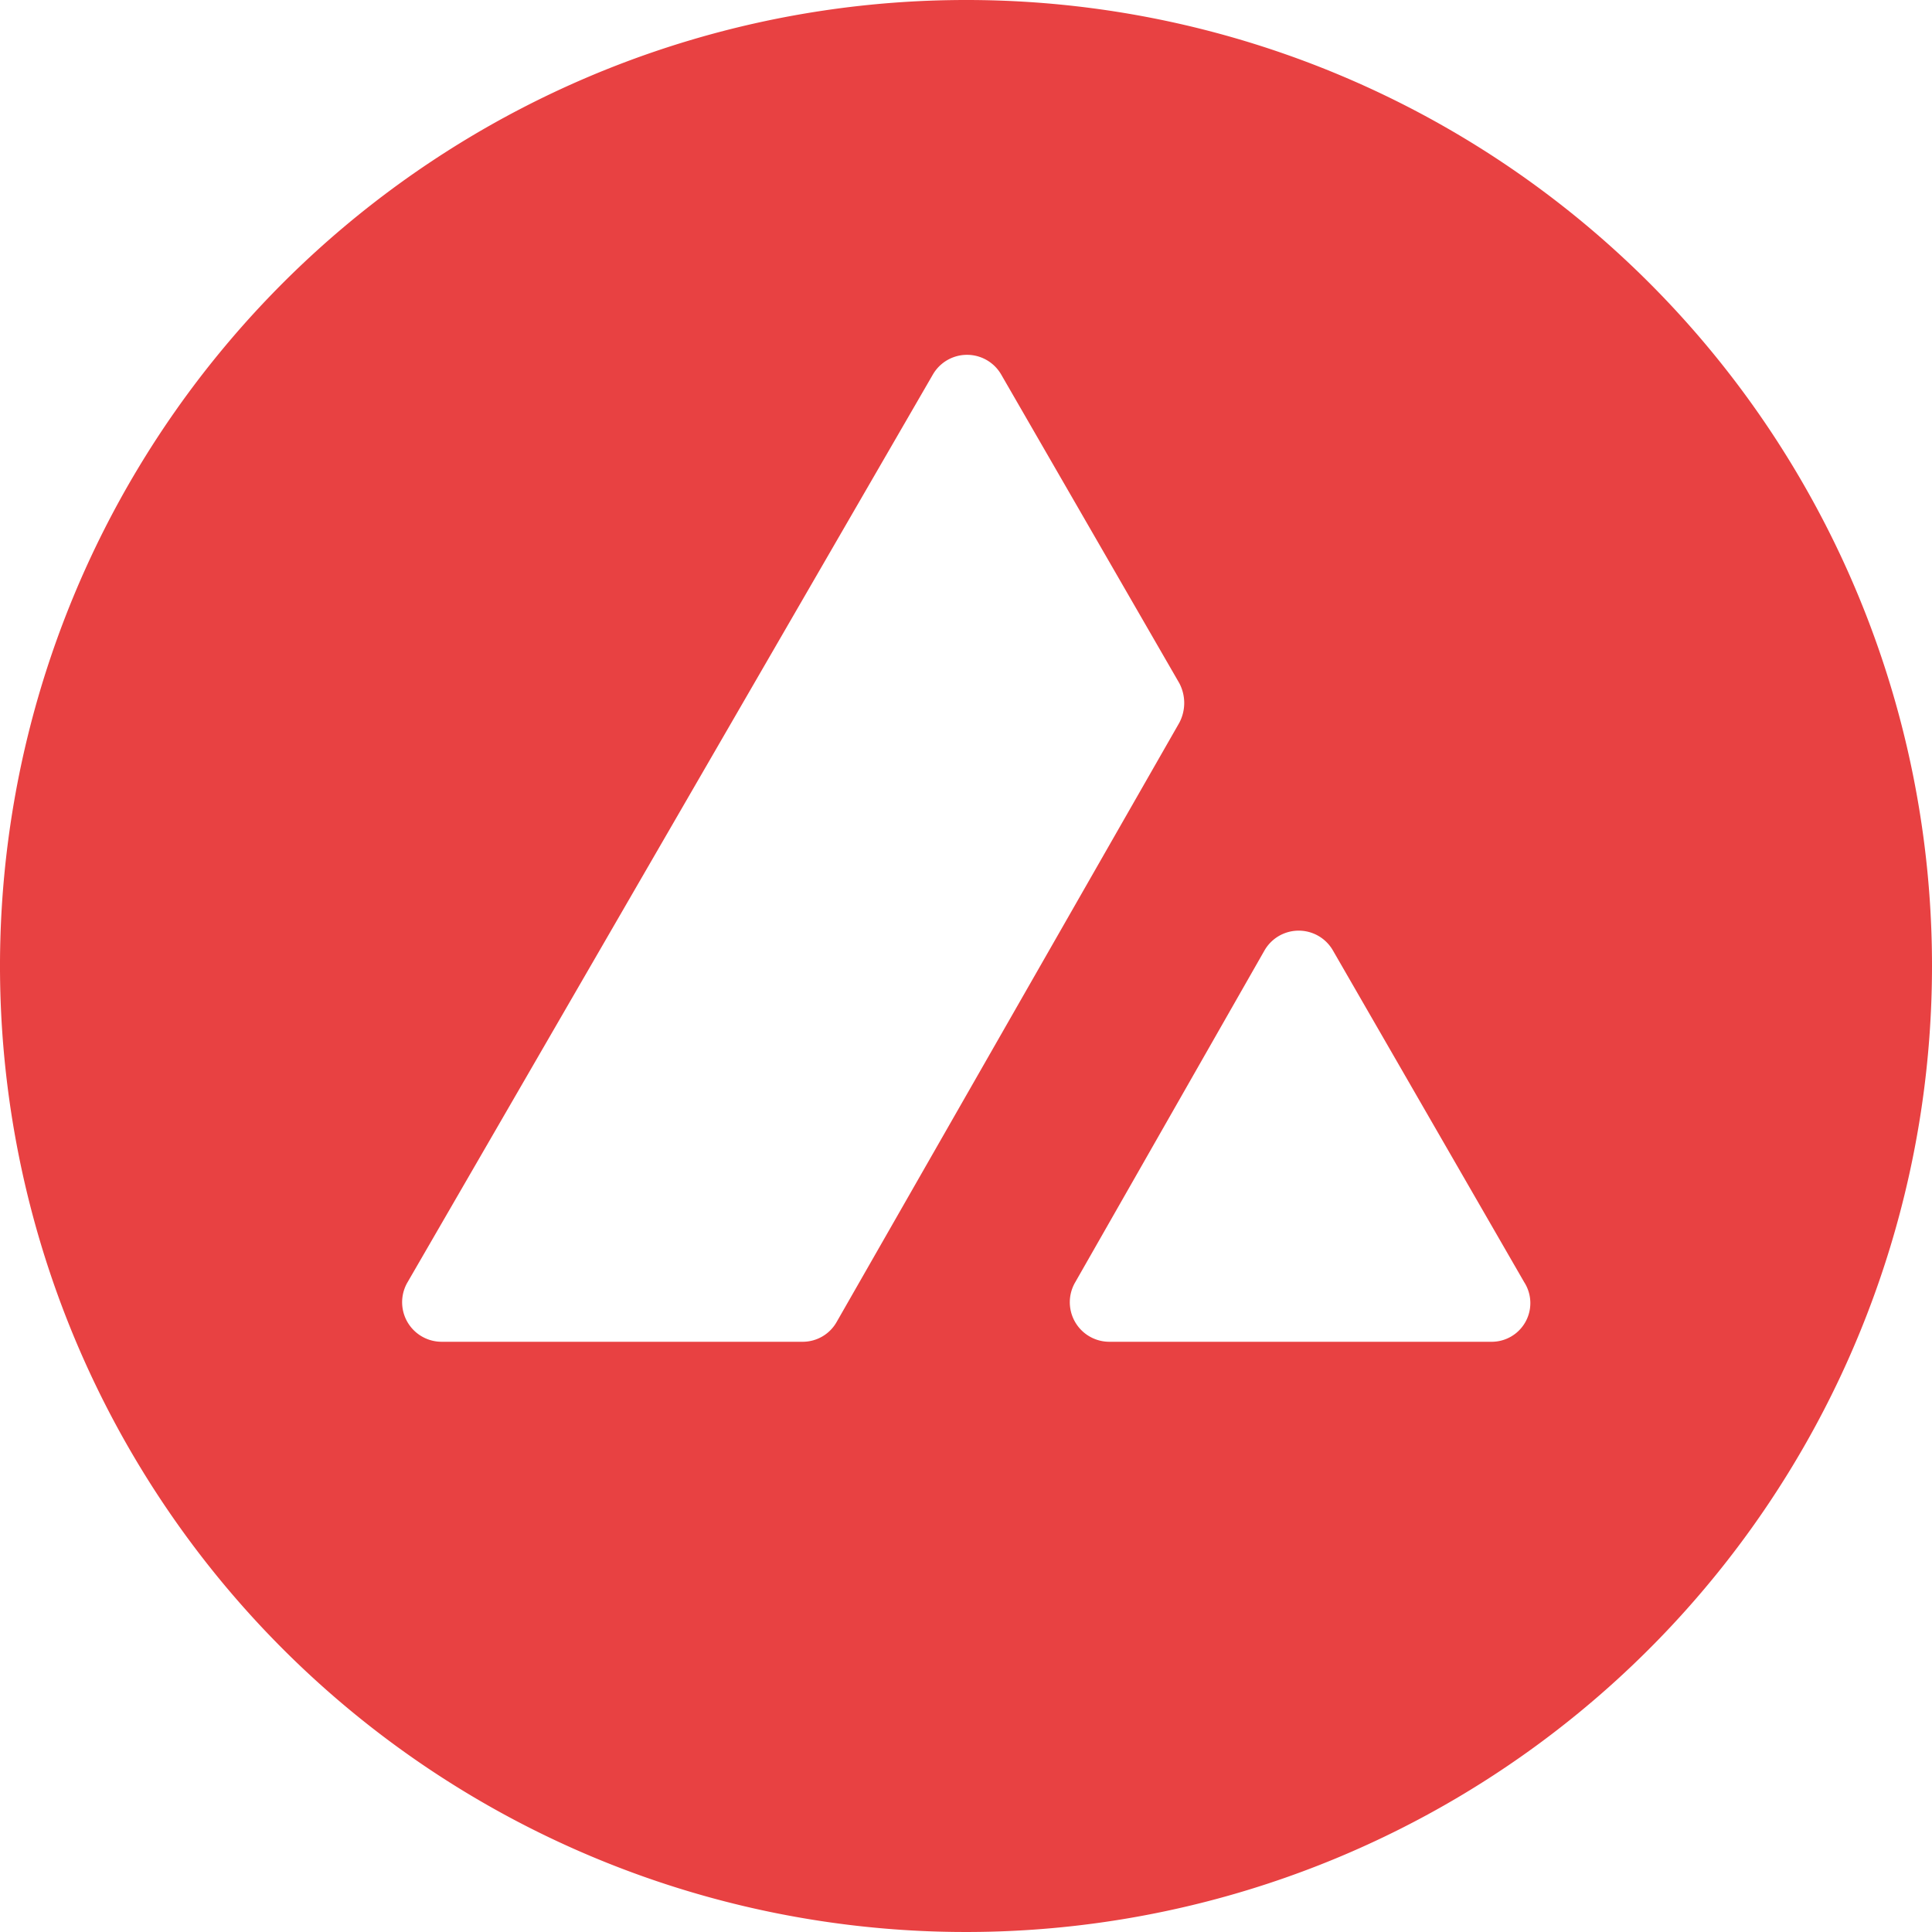
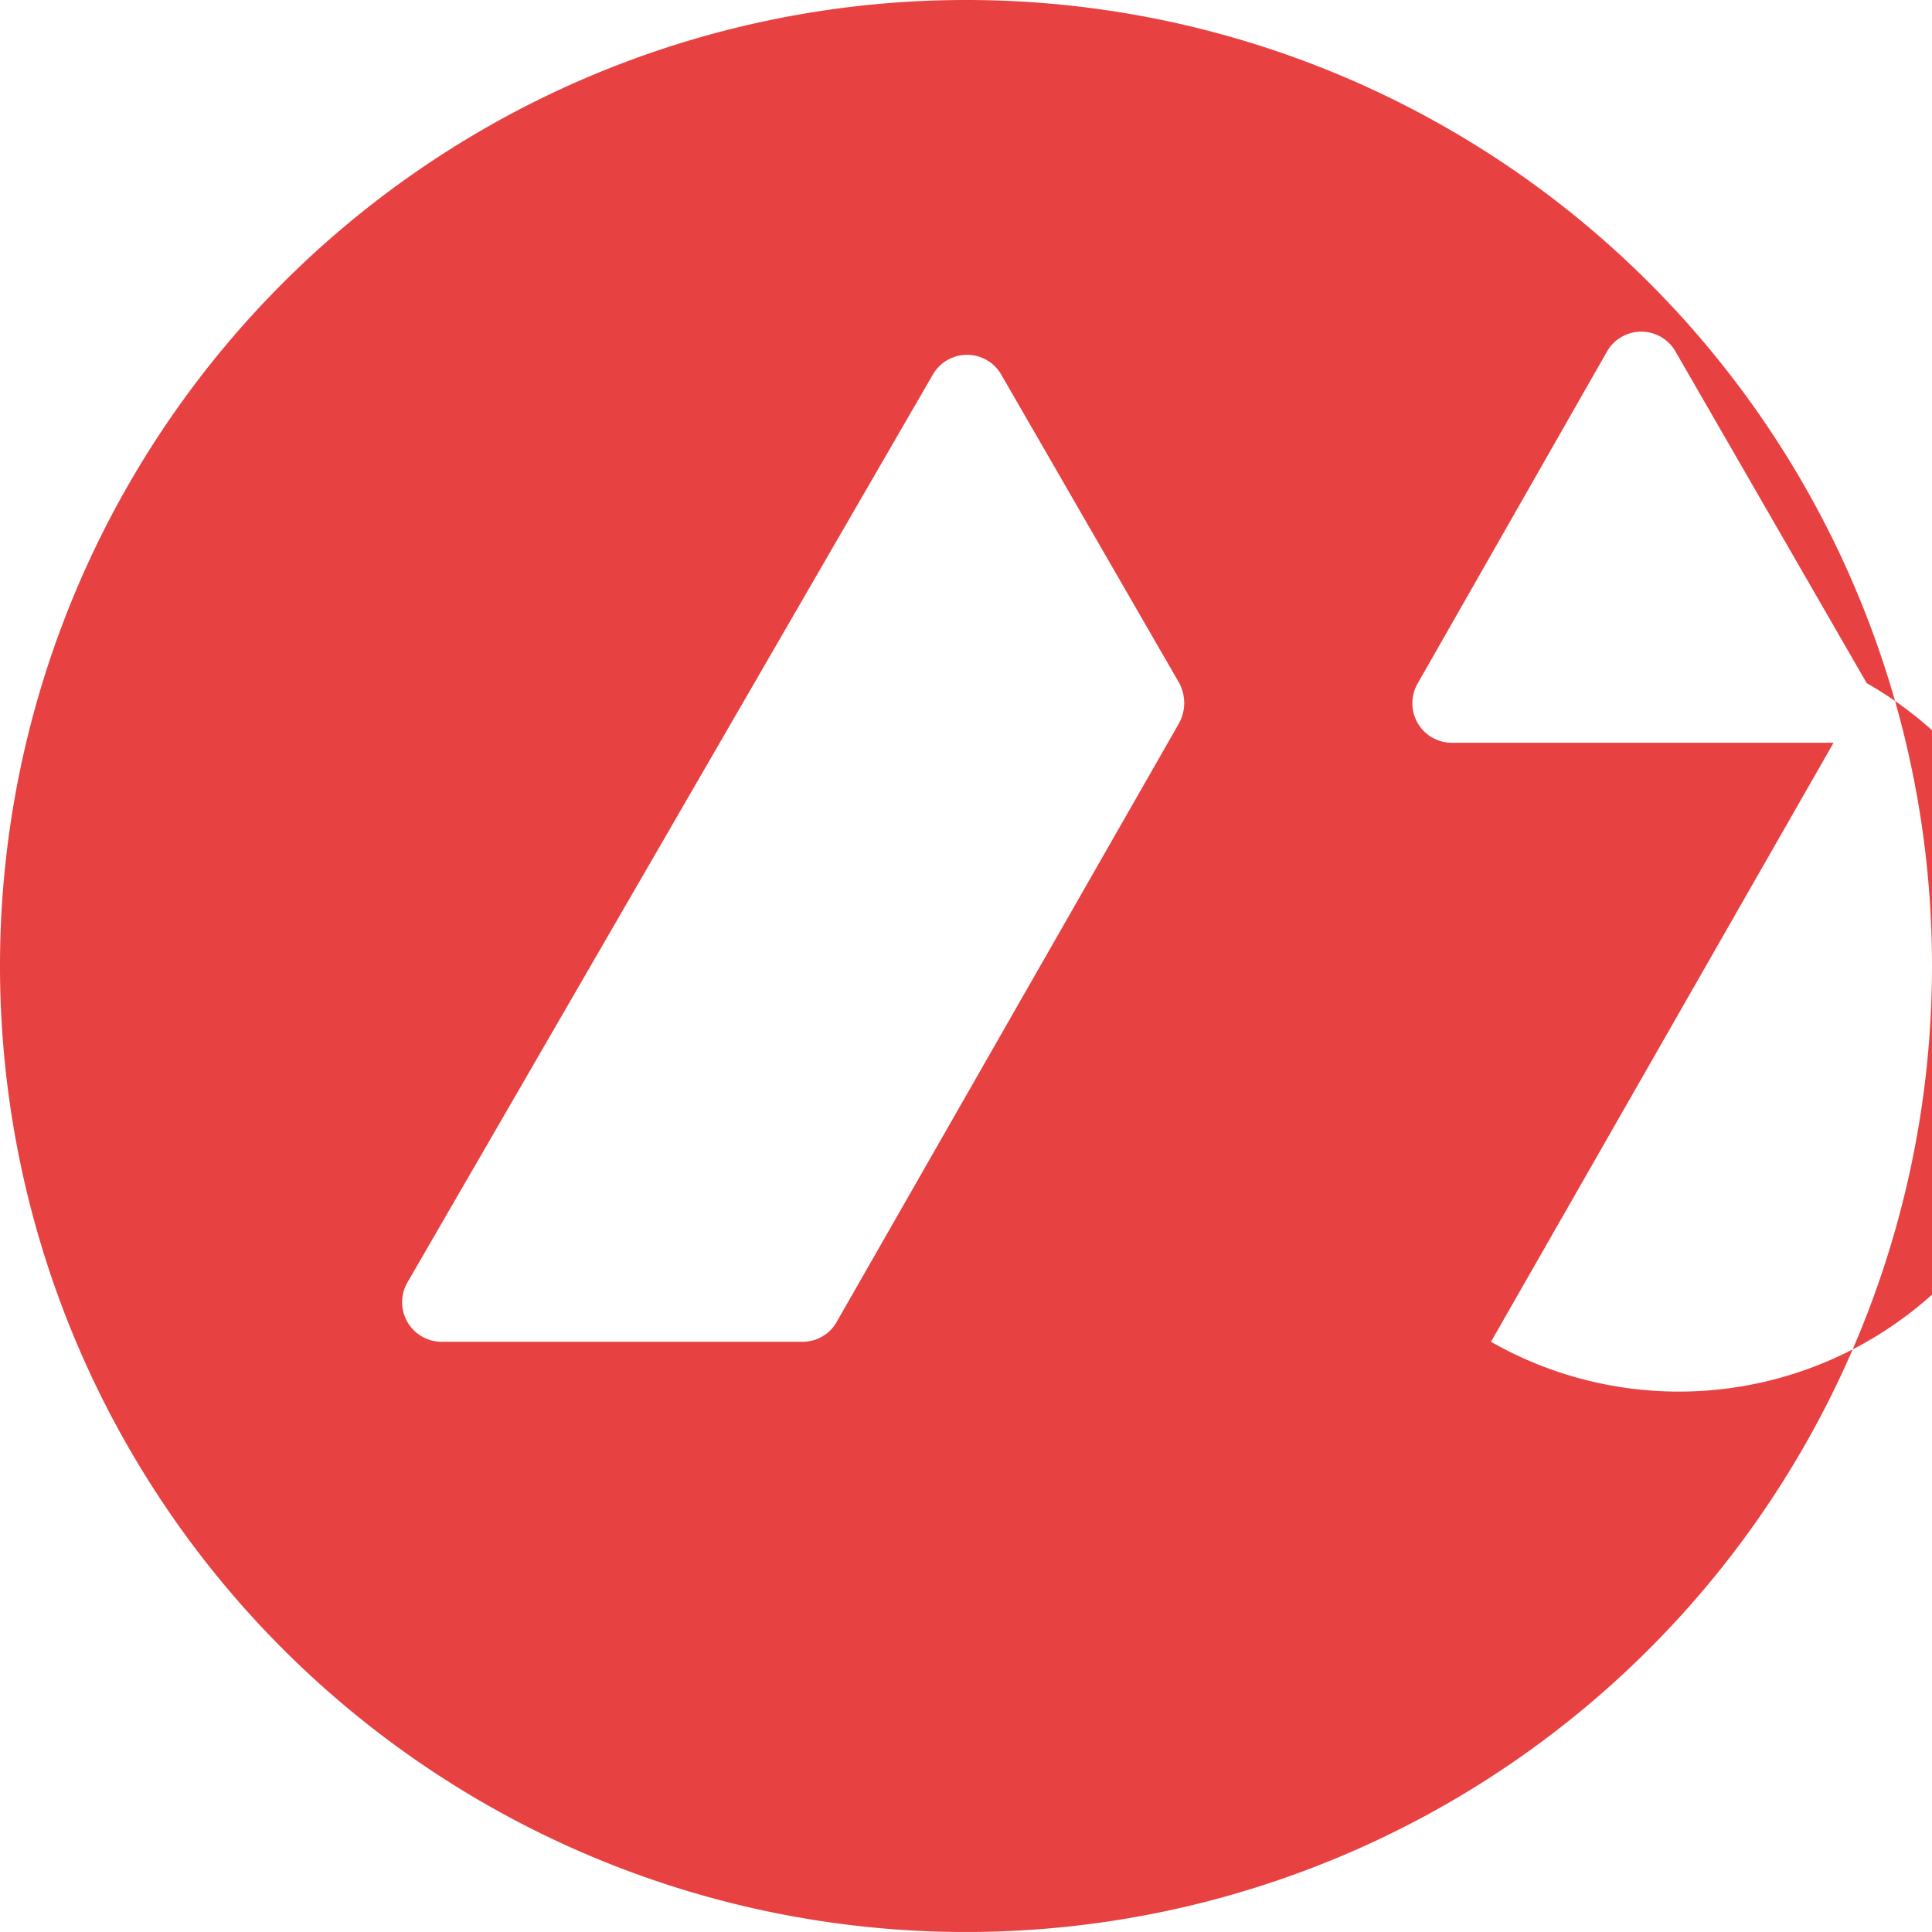
<svg xmlns="http://www.w3.org/2000/svg" width="44.946" height="44.945" viewBox="0 0 44.946 44.945">
-   <path id="Path_74519" data-name="Path 74519" d="M163.273,0a22.473,22.473,0,1,0,22.473,22.473A22.463,22.463,0,0,0,163.273,0Zm-3.008,30.752a.908.908,0,0,1-.8.463h-8.382a.92.92,0,0,1-.8-1.388L162.5,8.717a.918.918,0,0,1,1.594,0l4.14,7.174a.984.984,0,0,1,0,.926Zm15.222.463h-8.871a.92.92,0,0,1-.8-1.388l4.4-7.714a.918.918,0,0,1,1.594,0l4.448,7.714A.9.9,0,0,1,175.486,31.215Z" transform="translate(-140.8)" fill="#e84142" />
+   <path id="Path_74519" data-name="Path 74519" d="M163.273,0a22.473,22.473,0,1,0,22.473,22.473A22.463,22.463,0,0,0,163.273,0Zm-3.008,30.752a.908.908,0,0,1-.8.463h-8.382a.92.92,0,0,1-.8-1.388L162.5,8.717a.918.918,0,0,1,1.594,0l4.14,7.174a.984.984,0,0,1,0,.926m15.222.463h-8.871a.92.92,0,0,1-.8-1.388l4.4-7.714a.918.918,0,0,1,1.594,0l4.448,7.714A.9.9,0,0,1,175.486,31.215Z" transform="translate(-140.8)" fill="#e84142" />
</svg>